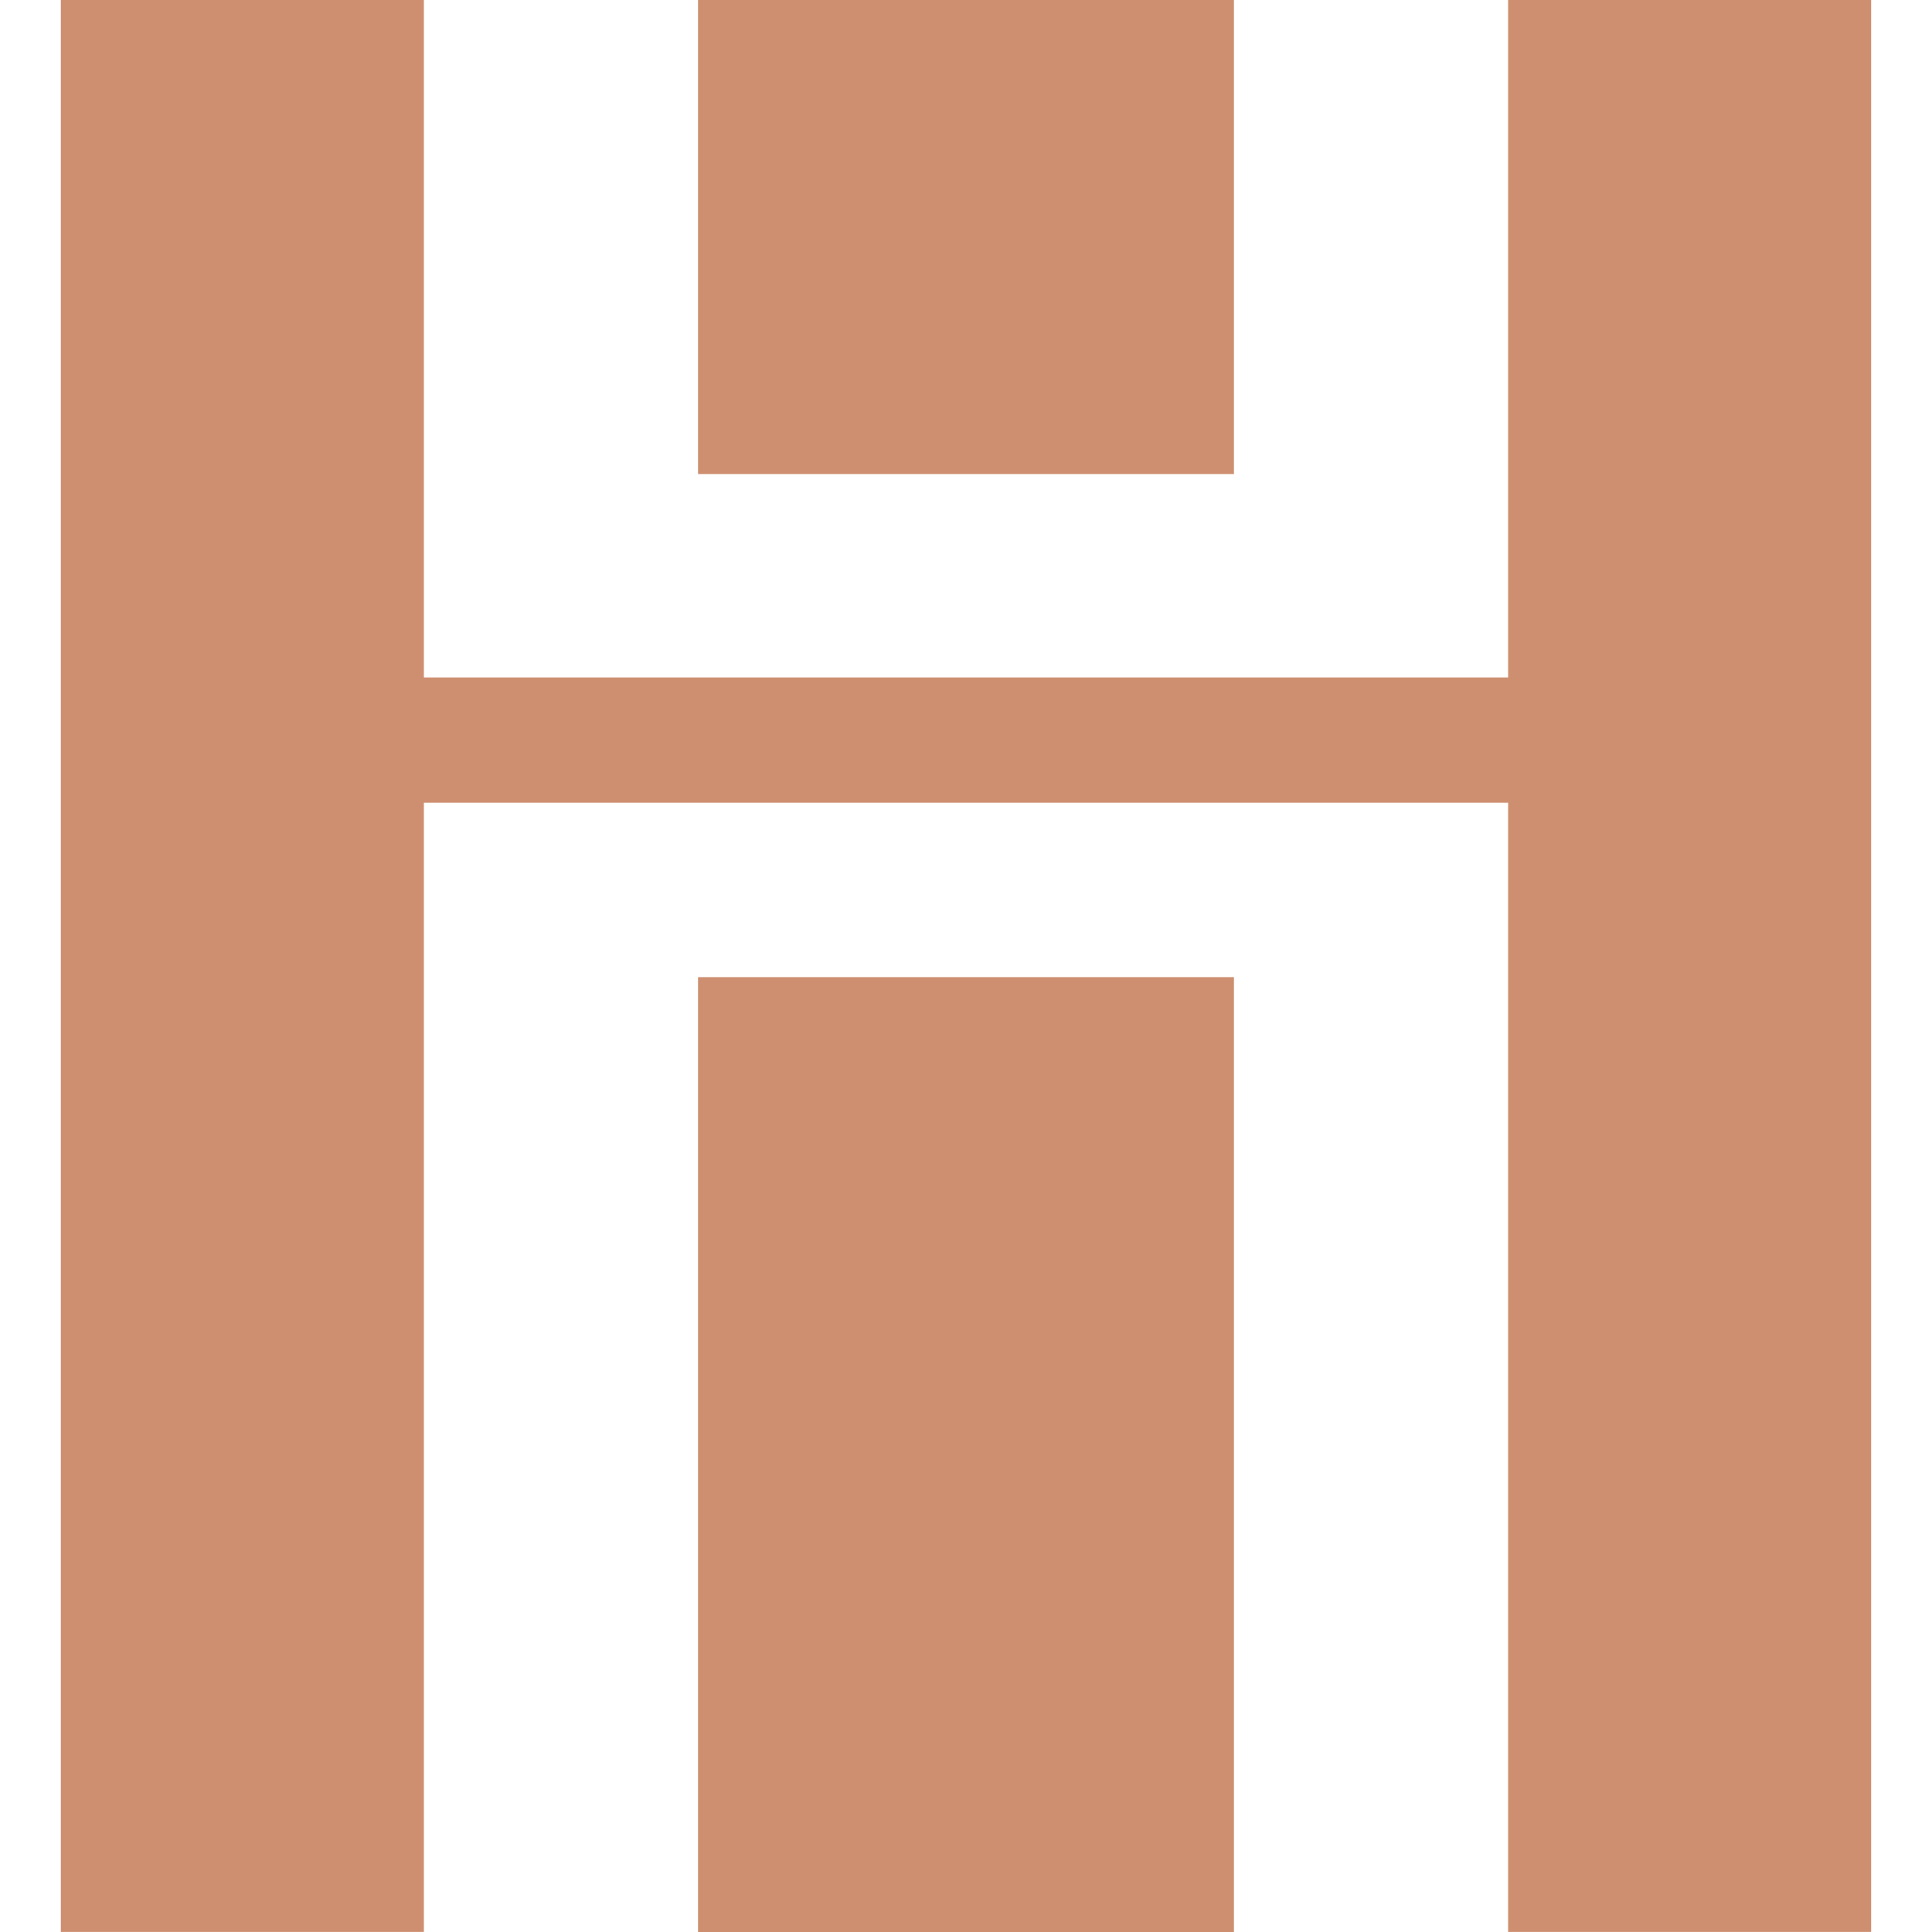
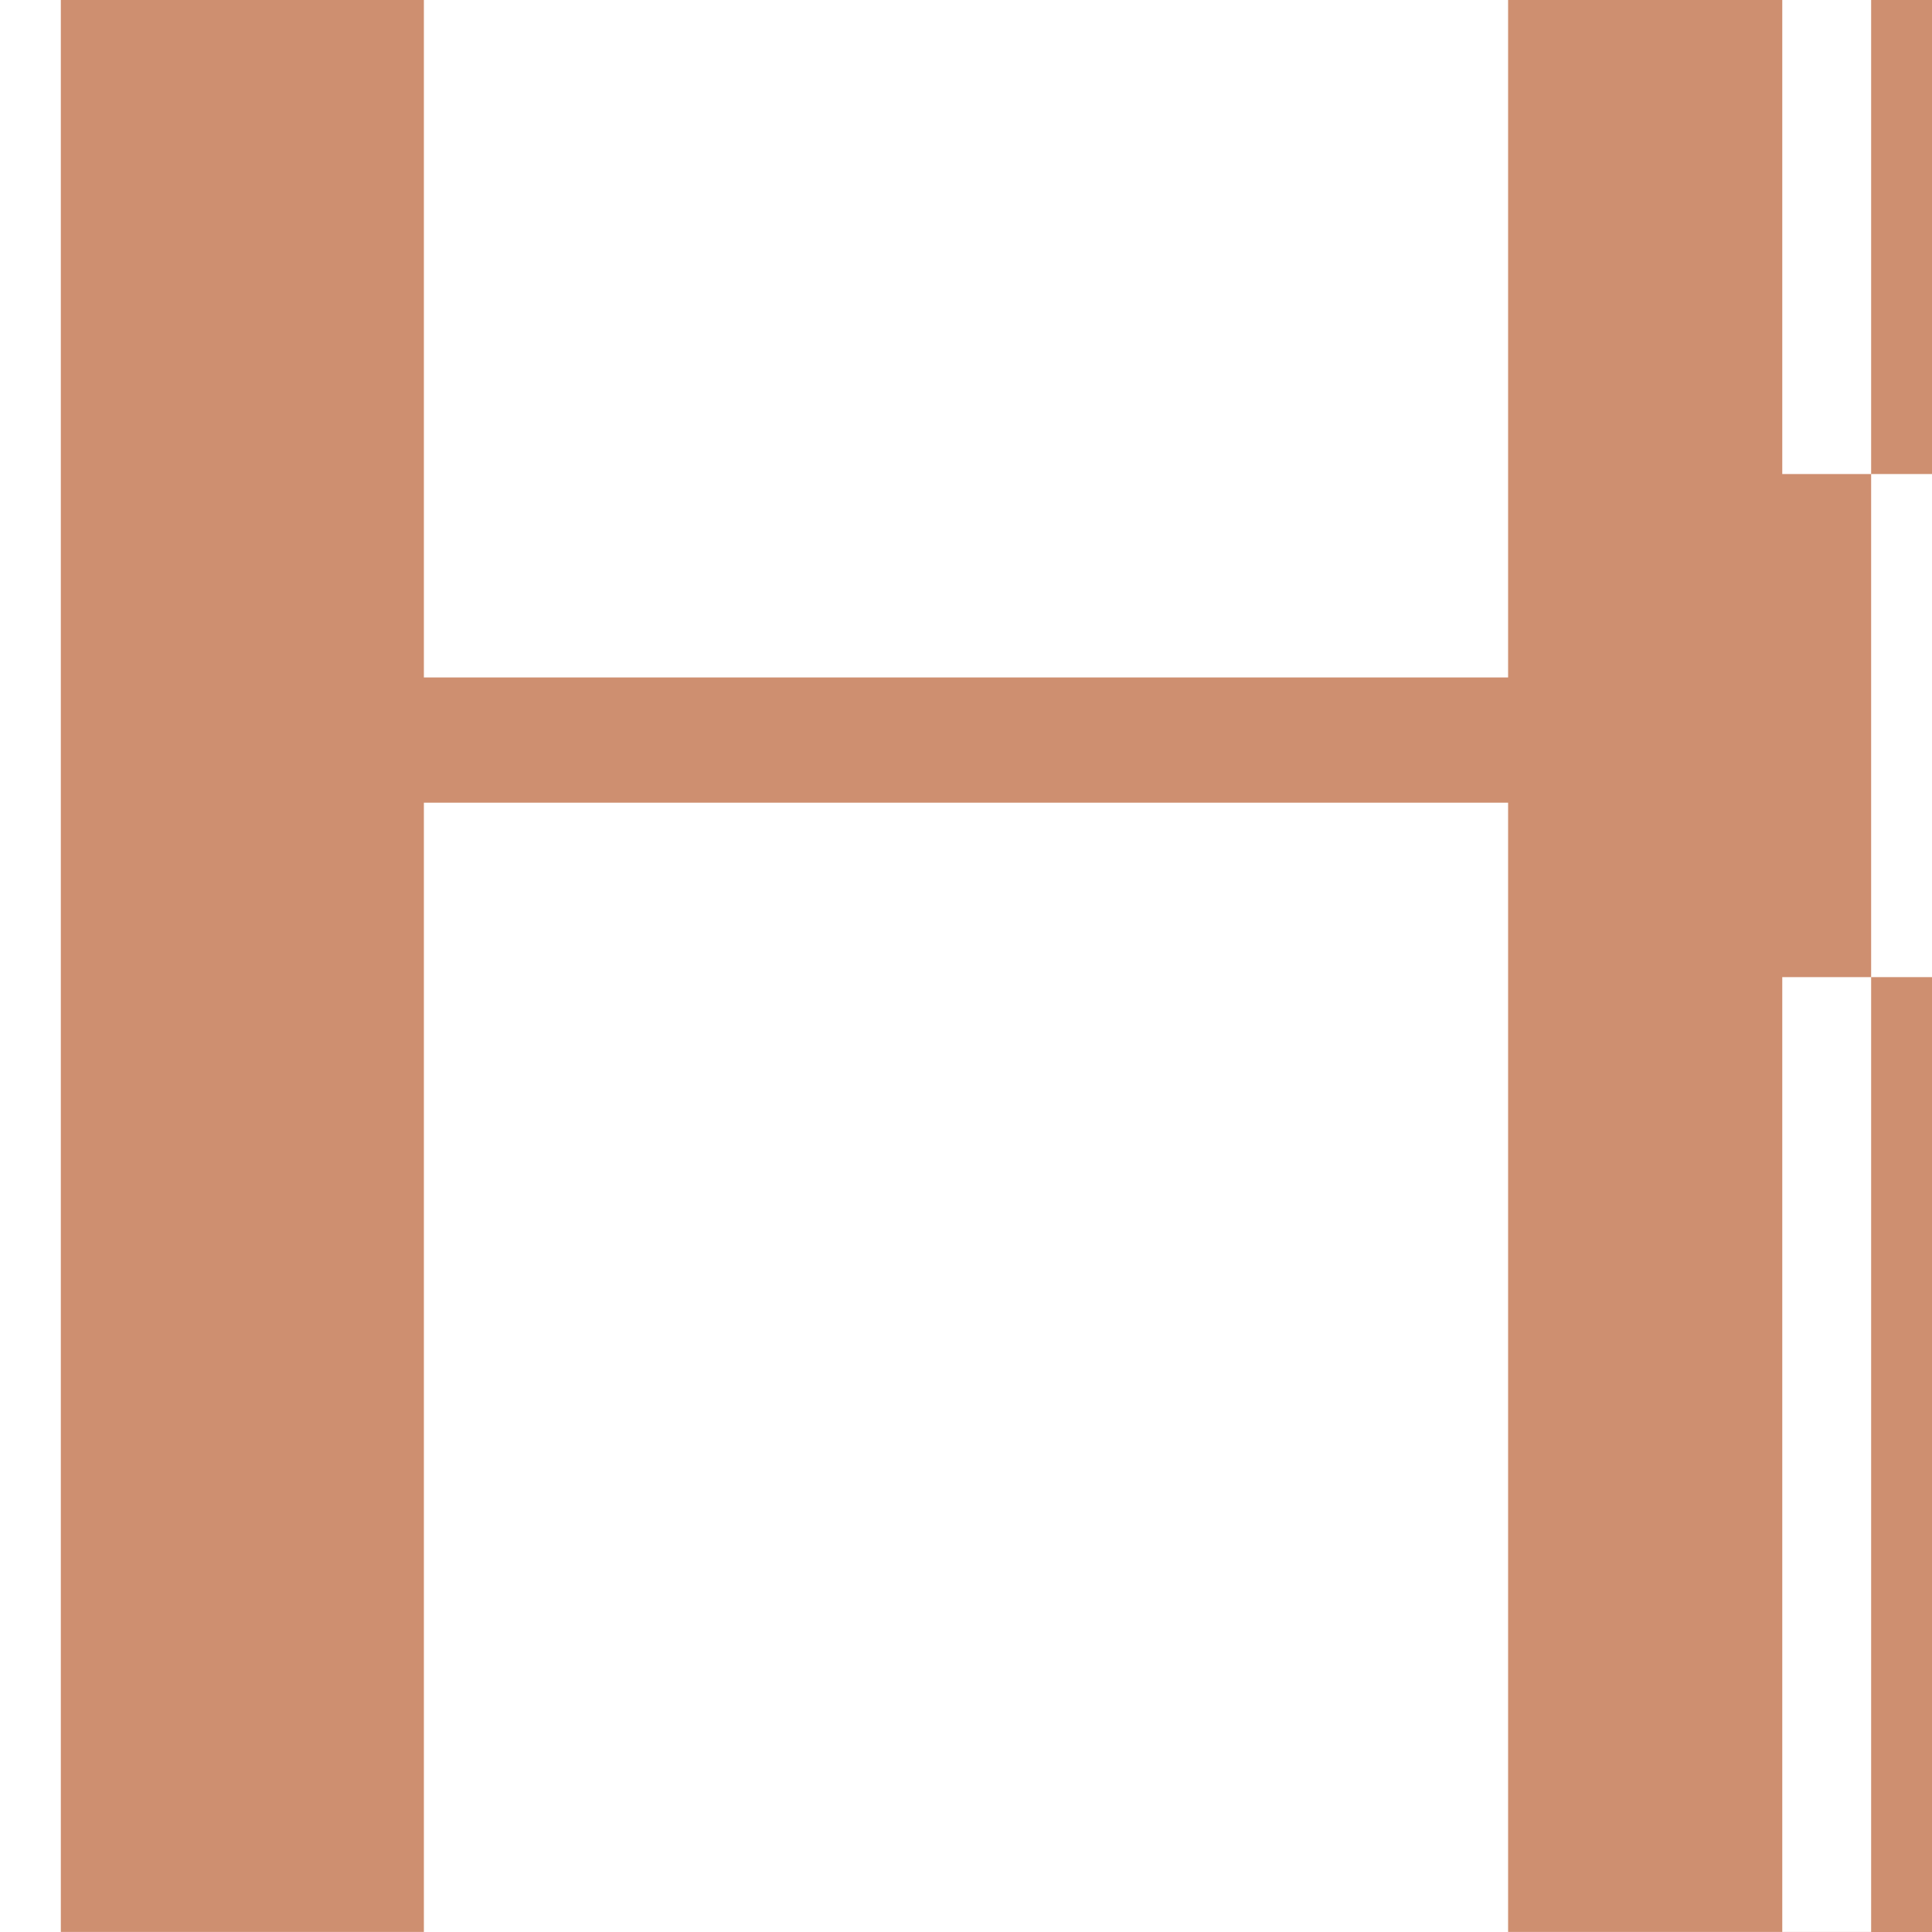
<svg xmlns="http://www.w3.org/2000/svg" version="1.1" width="1080" height="1080">
  <svg version="1.2" viewBox="0 0 1080 1080" width="1080" height="1080">
    <style>
		.s0 { fill: #ce8f70 } 
	</style>
-     <path fill-rule="evenodd" class="s0" d="m236.95 448.71v631.25h-202.95v-1079.96h202.95v378.7h606.09v-378.7h202.94v1079.96h-202.94v-631.25zm452.83-448.71v264.99h-299.57v-264.99zm0 546.22v533.78h-299.57v-533.78z" />
+     <path fill-rule="evenodd" class="s0" d="m236.95 448.71v631.25h-202.95v-1079.96h202.95v378.7h606.09v-378.7h202.94v1079.96h-202.94v-631.25m452.83-448.71v264.99h-299.57v-264.99zm0 546.22v533.78h-299.57v-533.78z" />
  </svg>
  <style>@media (prefers-color-scheme: light) { :root { filter: none; } }
@media (prefers-color-scheme: dark) { :root { filter: none; } }
</style>
</svg>